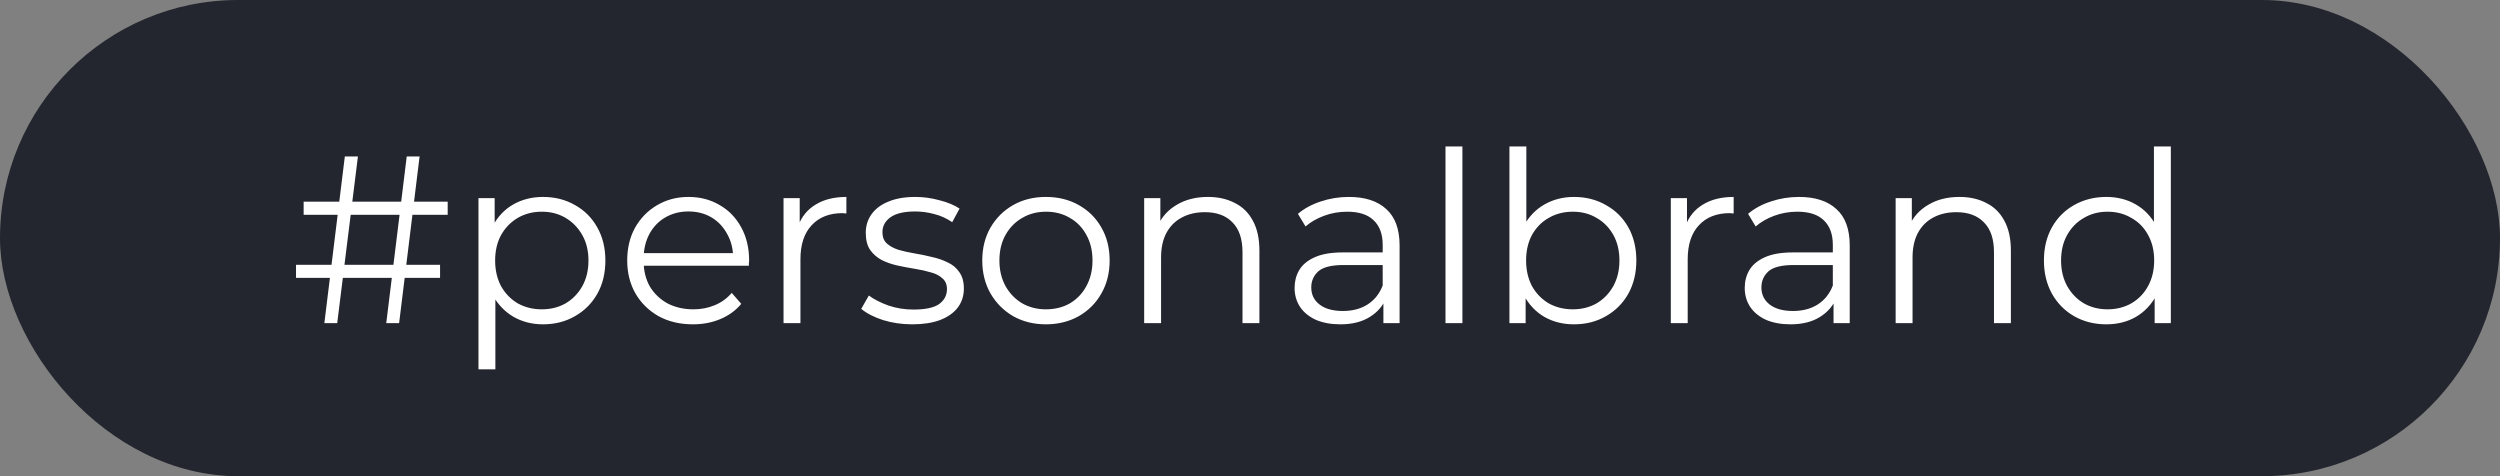
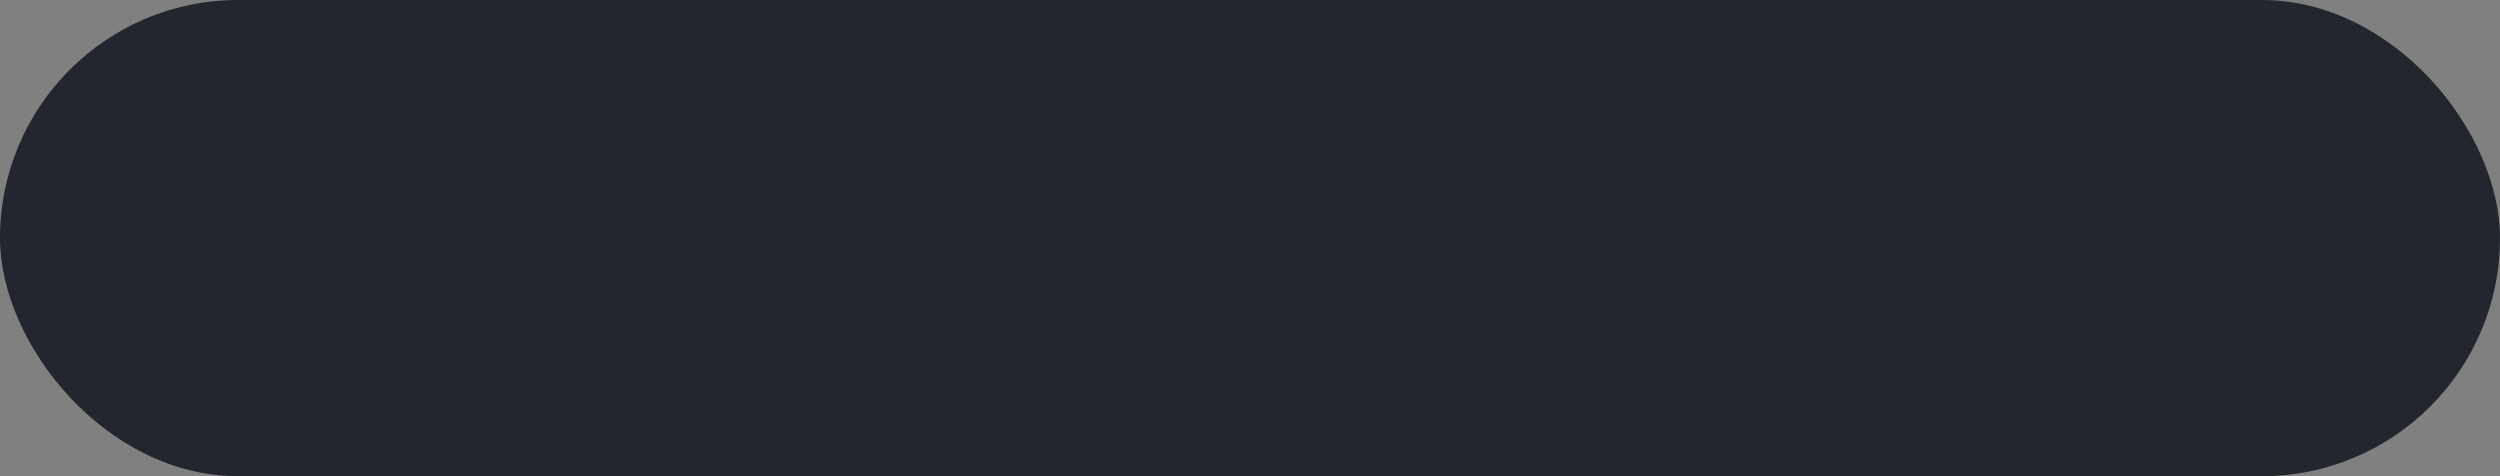
<svg xmlns="http://www.w3.org/2000/svg" width="147" height="28" viewBox="0 0 147 28" fill="none">
  <rect x="0" y="0" width="147" height="28" fill="#808080" stroke="none" />
  <rect width="147" height="28" rx="14" fill="#23262E" />
-   <path d="M22.712 19L23.916 9.2H24.672L23.468 19H22.712ZM17.406 16.34V15.57H25.876V16.34H17.406ZM19.072 19L20.276 9.2H21.046L19.828 19H19.072ZM17.854 12.63V11.86H26.324V12.63H17.854ZM31.928 19.07C31.293 19.07 30.719 18.925 30.206 18.636C29.693 18.337 29.282 17.913 28.974 17.362C28.675 16.802 28.526 16.121 28.526 15.318C28.526 14.515 28.675 13.839 28.974 13.288C29.273 12.728 29.679 12.303 30.192 12.014C30.705 11.725 31.284 11.58 31.928 11.58C32.628 11.58 33.253 11.739 33.804 12.056C34.364 12.364 34.803 12.803 35.12 13.372C35.437 13.932 35.596 14.581 35.596 15.318C35.596 16.065 35.437 16.718 35.12 17.278C34.803 17.838 34.364 18.277 33.804 18.594C33.253 18.911 32.628 19.07 31.928 19.07ZM28.134 21.716V11.65H29.086V13.862L28.988 15.332L29.128 16.816V21.716H28.134ZM31.858 18.188C32.381 18.188 32.847 18.071 33.258 17.838C33.669 17.595 33.995 17.259 34.238 16.83C34.481 16.391 34.602 15.887 34.602 15.318C34.602 14.749 34.481 14.249 34.238 13.82C33.995 13.391 33.669 13.055 33.258 12.812C32.847 12.569 32.381 12.448 31.858 12.448C31.335 12.448 30.864 12.569 30.444 12.812C30.033 13.055 29.707 13.391 29.464 13.82C29.231 14.249 29.114 14.749 29.114 15.318C29.114 15.887 29.231 16.391 29.464 16.83C29.707 17.259 30.033 17.595 30.444 17.838C30.864 18.071 31.335 18.188 31.858 18.188ZM40.744 19.07C39.979 19.07 39.307 18.911 38.728 18.594C38.15 18.267 37.697 17.824 37.37 17.264C37.044 16.695 36.88 16.046 36.88 15.318C36.88 14.59 37.034 13.946 37.342 13.386C37.66 12.826 38.089 12.387 38.63 12.07C39.181 11.743 39.797 11.58 40.478 11.58C41.169 11.58 41.78 11.739 42.312 12.056C42.854 12.364 43.278 12.803 43.586 13.372C43.894 13.932 44.048 14.581 44.048 15.318C44.048 15.365 44.044 15.416 44.034 15.472C44.034 15.519 44.034 15.57 44.034 15.626H37.636V14.884H43.502L43.11 15.178C43.11 14.646 42.994 14.175 42.76 13.764C42.536 13.344 42.228 13.017 41.836 12.784C41.444 12.551 40.992 12.434 40.478 12.434C39.974 12.434 39.522 12.551 39.12 12.784C38.719 13.017 38.406 13.344 38.182 13.764C37.958 14.184 37.846 14.665 37.846 15.206V15.36C37.846 15.92 37.968 16.415 38.21 16.844C38.462 17.264 38.808 17.595 39.246 17.838C39.694 18.071 40.203 18.188 40.772 18.188C41.22 18.188 41.636 18.109 42.018 17.95C42.41 17.791 42.746 17.549 43.026 17.222L43.586 17.866C43.26 18.258 42.849 18.557 42.354 18.762C41.869 18.967 41.332 19.07 40.744 19.07ZM46.072 19V11.65H47.023V13.652L46.925 13.302C47.131 12.742 47.476 12.317 47.962 12.028C48.447 11.729 49.049 11.58 49.767 11.58V12.546C49.73 12.546 49.693 12.546 49.656 12.546C49.618 12.537 49.581 12.532 49.544 12.532C48.769 12.532 48.162 12.77 47.724 13.246C47.285 13.713 47.066 14.38 47.066 15.248V19H46.072ZM53.637 19.07C53.031 19.07 52.457 18.986 51.915 18.818C51.374 18.641 50.949 18.421 50.641 18.16L51.089 17.376C51.388 17.6 51.771 17.796 52.237 17.964C52.704 18.123 53.194 18.202 53.707 18.202C54.407 18.202 54.911 18.095 55.219 17.88C55.527 17.656 55.681 17.362 55.681 16.998C55.681 16.727 55.593 16.517 55.415 16.368C55.247 16.209 55.023 16.093 54.743 16.018C54.463 15.934 54.151 15.864 53.805 15.808C53.46 15.752 53.115 15.687 52.769 15.612C52.433 15.537 52.125 15.43 51.845 15.29C51.565 15.141 51.337 14.94 51.159 14.688C50.991 14.436 50.907 14.1 50.907 13.68C50.907 13.279 51.019 12.919 51.243 12.602C51.467 12.285 51.794 12.037 52.223 11.86C52.662 11.673 53.194 11.58 53.819 11.58C54.295 11.58 54.771 11.645 55.247 11.776C55.723 11.897 56.115 12.061 56.423 12.266L55.989 13.064C55.663 12.84 55.313 12.681 54.939 12.588C54.566 12.485 54.193 12.434 53.819 12.434C53.157 12.434 52.667 12.551 52.349 12.784C52.041 13.008 51.887 13.297 51.887 13.652C51.887 13.932 51.971 14.151 52.139 14.31C52.317 14.469 52.545 14.595 52.825 14.688C53.115 14.772 53.427 14.842 53.763 14.898C54.109 14.954 54.449 15.024 54.785 15.108C55.131 15.183 55.443 15.29 55.723 15.43C56.013 15.561 56.241 15.752 56.409 16.004C56.587 16.247 56.675 16.569 56.675 16.97C56.675 17.399 56.554 17.773 56.311 18.09C56.078 18.398 55.733 18.641 55.275 18.818C54.827 18.986 54.281 19.07 53.637 19.07ZM61.495 19.07C60.786 19.07 60.147 18.911 59.577 18.594C59.017 18.267 58.574 17.824 58.247 17.264C57.921 16.695 57.757 16.046 57.757 15.318C57.757 14.581 57.921 13.932 58.247 13.372C58.574 12.812 59.017 12.373 59.577 12.056C60.137 11.739 60.777 11.58 61.495 11.58C62.223 11.58 62.867 11.739 63.427 12.056C63.997 12.373 64.44 12.812 64.757 13.372C65.084 13.932 65.247 14.581 65.247 15.318C65.247 16.046 65.084 16.695 64.757 17.264C64.44 17.824 63.997 18.267 63.427 18.594C62.858 18.911 62.214 19.07 61.495 19.07ZM61.495 18.188C62.027 18.188 62.499 18.071 62.909 17.838C63.32 17.595 63.642 17.259 63.875 16.83C64.118 16.391 64.239 15.887 64.239 15.318C64.239 14.739 64.118 14.235 63.875 13.806C63.642 13.377 63.32 13.045 62.909 12.812C62.499 12.569 62.032 12.448 61.509 12.448C60.987 12.448 60.52 12.569 60.109 12.812C59.699 13.045 59.372 13.377 59.129 13.806C58.887 14.235 58.765 14.739 58.765 15.318C58.765 15.887 58.887 16.391 59.129 16.83C59.372 17.259 59.699 17.595 60.109 17.838C60.52 18.071 60.982 18.188 61.495 18.188ZM71.029 11.58C71.626 11.58 72.149 11.697 72.597 11.93C73.054 12.154 73.409 12.499 73.661 12.966C73.922 13.433 74.053 14.021 74.053 14.73V19H73.059V14.828C73.059 14.053 72.863 13.47 72.471 13.078C72.088 12.677 71.547 12.476 70.847 12.476C70.324 12.476 69.867 12.583 69.475 12.798C69.092 13.003 68.793 13.307 68.579 13.708C68.373 14.1 68.271 14.576 68.271 15.136V19H67.277V11.65H68.229V13.666L68.075 13.288C68.308 12.756 68.681 12.341 69.195 12.042C69.708 11.734 70.319 11.58 71.029 11.58ZM81.344 19V17.376L81.302 17.11V14.394C81.302 13.769 81.124 13.288 80.77 12.952C80.424 12.616 79.906 12.448 79.216 12.448C78.74 12.448 78.287 12.527 77.858 12.686C77.428 12.845 77.064 13.055 76.766 13.316L76.318 12.574C76.691 12.257 77.139 12.014 77.662 11.846C78.184 11.669 78.735 11.58 79.314 11.58C80.266 11.58 80.998 11.818 81.512 12.294C82.034 12.761 82.296 13.475 82.296 14.436V19H81.344ZM78.81 19.07C78.259 19.07 77.778 18.981 77.368 18.804C76.966 18.617 76.658 18.365 76.444 18.048C76.229 17.721 76.122 17.348 76.122 16.928C76.122 16.545 76.21 16.2 76.388 15.892C76.574 15.575 76.873 15.323 77.284 15.136C77.704 14.94 78.264 14.842 78.964 14.842H81.498V15.584H78.992C78.282 15.584 77.788 15.71 77.508 15.962C77.237 16.214 77.102 16.527 77.102 16.9C77.102 17.32 77.265 17.656 77.592 17.908C77.918 18.16 78.376 18.286 78.964 18.286C79.524 18.286 80.004 18.16 80.406 17.908C80.816 17.647 81.115 17.273 81.302 16.788L81.526 17.474C81.339 17.959 81.012 18.347 80.546 18.636C80.088 18.925 79.51 19.07 78.81 19.07ZM84.995 19V8.612H85.989V19H84.995ZM92.549 19.07C91.905 19.07 91.326 18.925 90.813 18.636C90.3 18.337 89.894 17.908 89.595 17.348C89.296 16.788 89.147 16.111 89.147 15.318C89.147 14.515 89.296 13.839 89.595 13.288C89.903 12.728 90.314 12.303 90.827 12.014C91.341 11.725 91.915 11.58 92.549 11.58C93.249 11.58 93.874 11.739 94.425 12.056C94.985 12.364 95.424 12.798 95.741 13.358C96.058 13.918 96.217 14.571 96.217 15.318C96.217 16.055 96.058 16.709 95.741 17.278C95.424 17.838 94.985 18.277 94.425 18.594C93.874 18.911 93.249 19.07 92.549 19.07ZM88.755 19V8.612H89.749V13.82L89.609 15.304L89.707 16.788V19H88.755ZM92.479 18.188C93.002 18.188 93.469 18.071 93.879 17.838C94.29 17.595 94.617 17.259 94.859 16.83C95.102 16.391 95.223 15.887 95.223 15.318C95.223 14.739 95.102 14.235 94.859 13.806C94.617 13.377 94.29 13.045 93.879 12.812C93.469 12.569 93.002 12.448 92.479 12.448C91.957 12.448 91.485 12.569 91.065 12.812C90.654 13.045 90.328 13.377 90.085 13.806C89.852 14.235 89.735 14.739 89.735 15.318C89.735 15.887 89.852 16.391 90.085 16.83C90.328 17.259 90.654 17.595 91.065 17.838C91.485 18.071 91.957 18.188 92.479 18.188ZM98.243 19V11.65H99.195V13.652L99.097 13.302C99.303 12.742 99.648 12.317 100.133 12.028C100.619 11.729 101.221 11.58 101.939 11.58V12.546C101.902 12.546 101.865 12.546 101.827 12.546C101.79 12.537 101.753 12.532 101.715 12.532C100.941 12.532 100.334 12.77 99.895 13.246C99.457 13.713 99.237 14.38 99.237 15.248V19H98.243ZM107.812 19V17.376L107.77 17.11V14.394C107.77 13.769 107.593 13.288 107.238 12.952C106.893 12.616 106.375 12.448 105.684 12.448C105.208 12.448 104.756 12.527 104.326 12.686C103.897 12.845 103.533 13.055 103.234 13.316L102.786 12.574C103.16 12.257 103.608 12.014 104.13 11.846C104.653 11.669 105.204 11.58 105.782 11.58C106.734 11.58 107.467 11.818 107.98 12.294C108.503 12.761 108.764 13.475 108.764 14.436V19H107.812ZM105.278 19.07C104.728 19.07 104.247 18.981 103.836 18.804C103.435 18.617 103.127 18.365 102.912 18.048C102.698 17.721 102.59 17.348 102.59 16.928C102.59 16.545 102.679 16.2 102.856 15.892C103.043 15.575 103.342 15.323 103.752 15.136C104.172 14.94 104.732 14.842 105.432 14.842H107.966V15.584H105.46C104.751 15.584 104.256 15.71 103.976 15.962C103.706 16.214 103.57 16.527 103.57 16.9C103.57 17.32 103.734 17.656 104.06 17.908C104.387 18.16 104.844 18.286 105.432 18.286C105.992 18.286 106.473 18.16 106.874 17.908C107.285 17.647 107.584 17.273 107.77 16.788L107.994 17.474C107.808 17.959 107.481 18.347 107.014 18.636C106.557 18.925 105.978 19.07 105.278 19.07ZM115.216 11.58C115.813 11.58 116.336 11.697 116.784 11.93C117.241 12.154 117.596 12.499 117.848 12.966C118.109 13.433 118.24 14.021 118.24 14.73V19H117.246V14.828C117.246 14.053 117.05 13.47 116.658 13.078C116.275 12.677 115.734 12.476 115.034 12.476C114.511 12.476 114.054 12.583 113.662 12.798C113.279 13.003 112.981 13.307 112.766 13.708C112.561 14.1 112.458 14.576 112.458 15.136V19H111.464V11.65H112.416V13.666L112.262 13.288C112.495 12.756 112.869 12.341 113.382 12.042C113.895 11.734 114.507 11.58 115.216 11.58ZM123.851 19.07C123.151 19.07 122.521 18.911 121.961 18.594C121.41 18.277 120.976 17.838 120.659 17.278C120.342 16.709 120.183 16.055 120.183 15.318C120.183 14.571 120.342 13.918 120.659 13.358C120.976 12.798 121.41 12.364 121.961 12.056C122.521 11.739 123.151 11.58 123.851 11.58C124.495 11.58 125.069 11.725 125.573 12.014C126.086 12.303 126.492 12.728 126.791 13.288C127.099 13.839 127.253 14.515 127.253 15.318C127.253 16.111 127.104 16.788 126.805 17.348C126.506 17.908 126.1 18.337 125.587 18.636C125.083 18.925 124.504 19.07 123.851 19.07ZM123.921 18.188C124.444 18.188 124.91 18.071 125.321 17.838C125.741 17.595 126.068 17.259 126.301 16.83C126.544 16.391 126.665 15.887 126.665 15.318C126.665 14.739 126.544 14.235 126.301 13.806C126.068 13.377 125.741 13.045 125.321 12.812C124.91 12.569 124.444 12.448 123.921 12.448C123.408 12.448 122.946 12.569 122.535 12.812C122.124 13.045 121.798 13.377 121.555 13.806C121.312 14.235 121.191 14.739 121.191 15.318C121.191 15.887 121.312 16.391 121.555 16.83C121.798 17.259 122.124 17.595 122.535 17.838C122.946 18.071 123.408 18.188 123.921 18.188ZM126.693 19V16.788L126.791 15.304L126.651 13.82V8.612H127.645V19H126.693Z" fill="white" />
</svg>